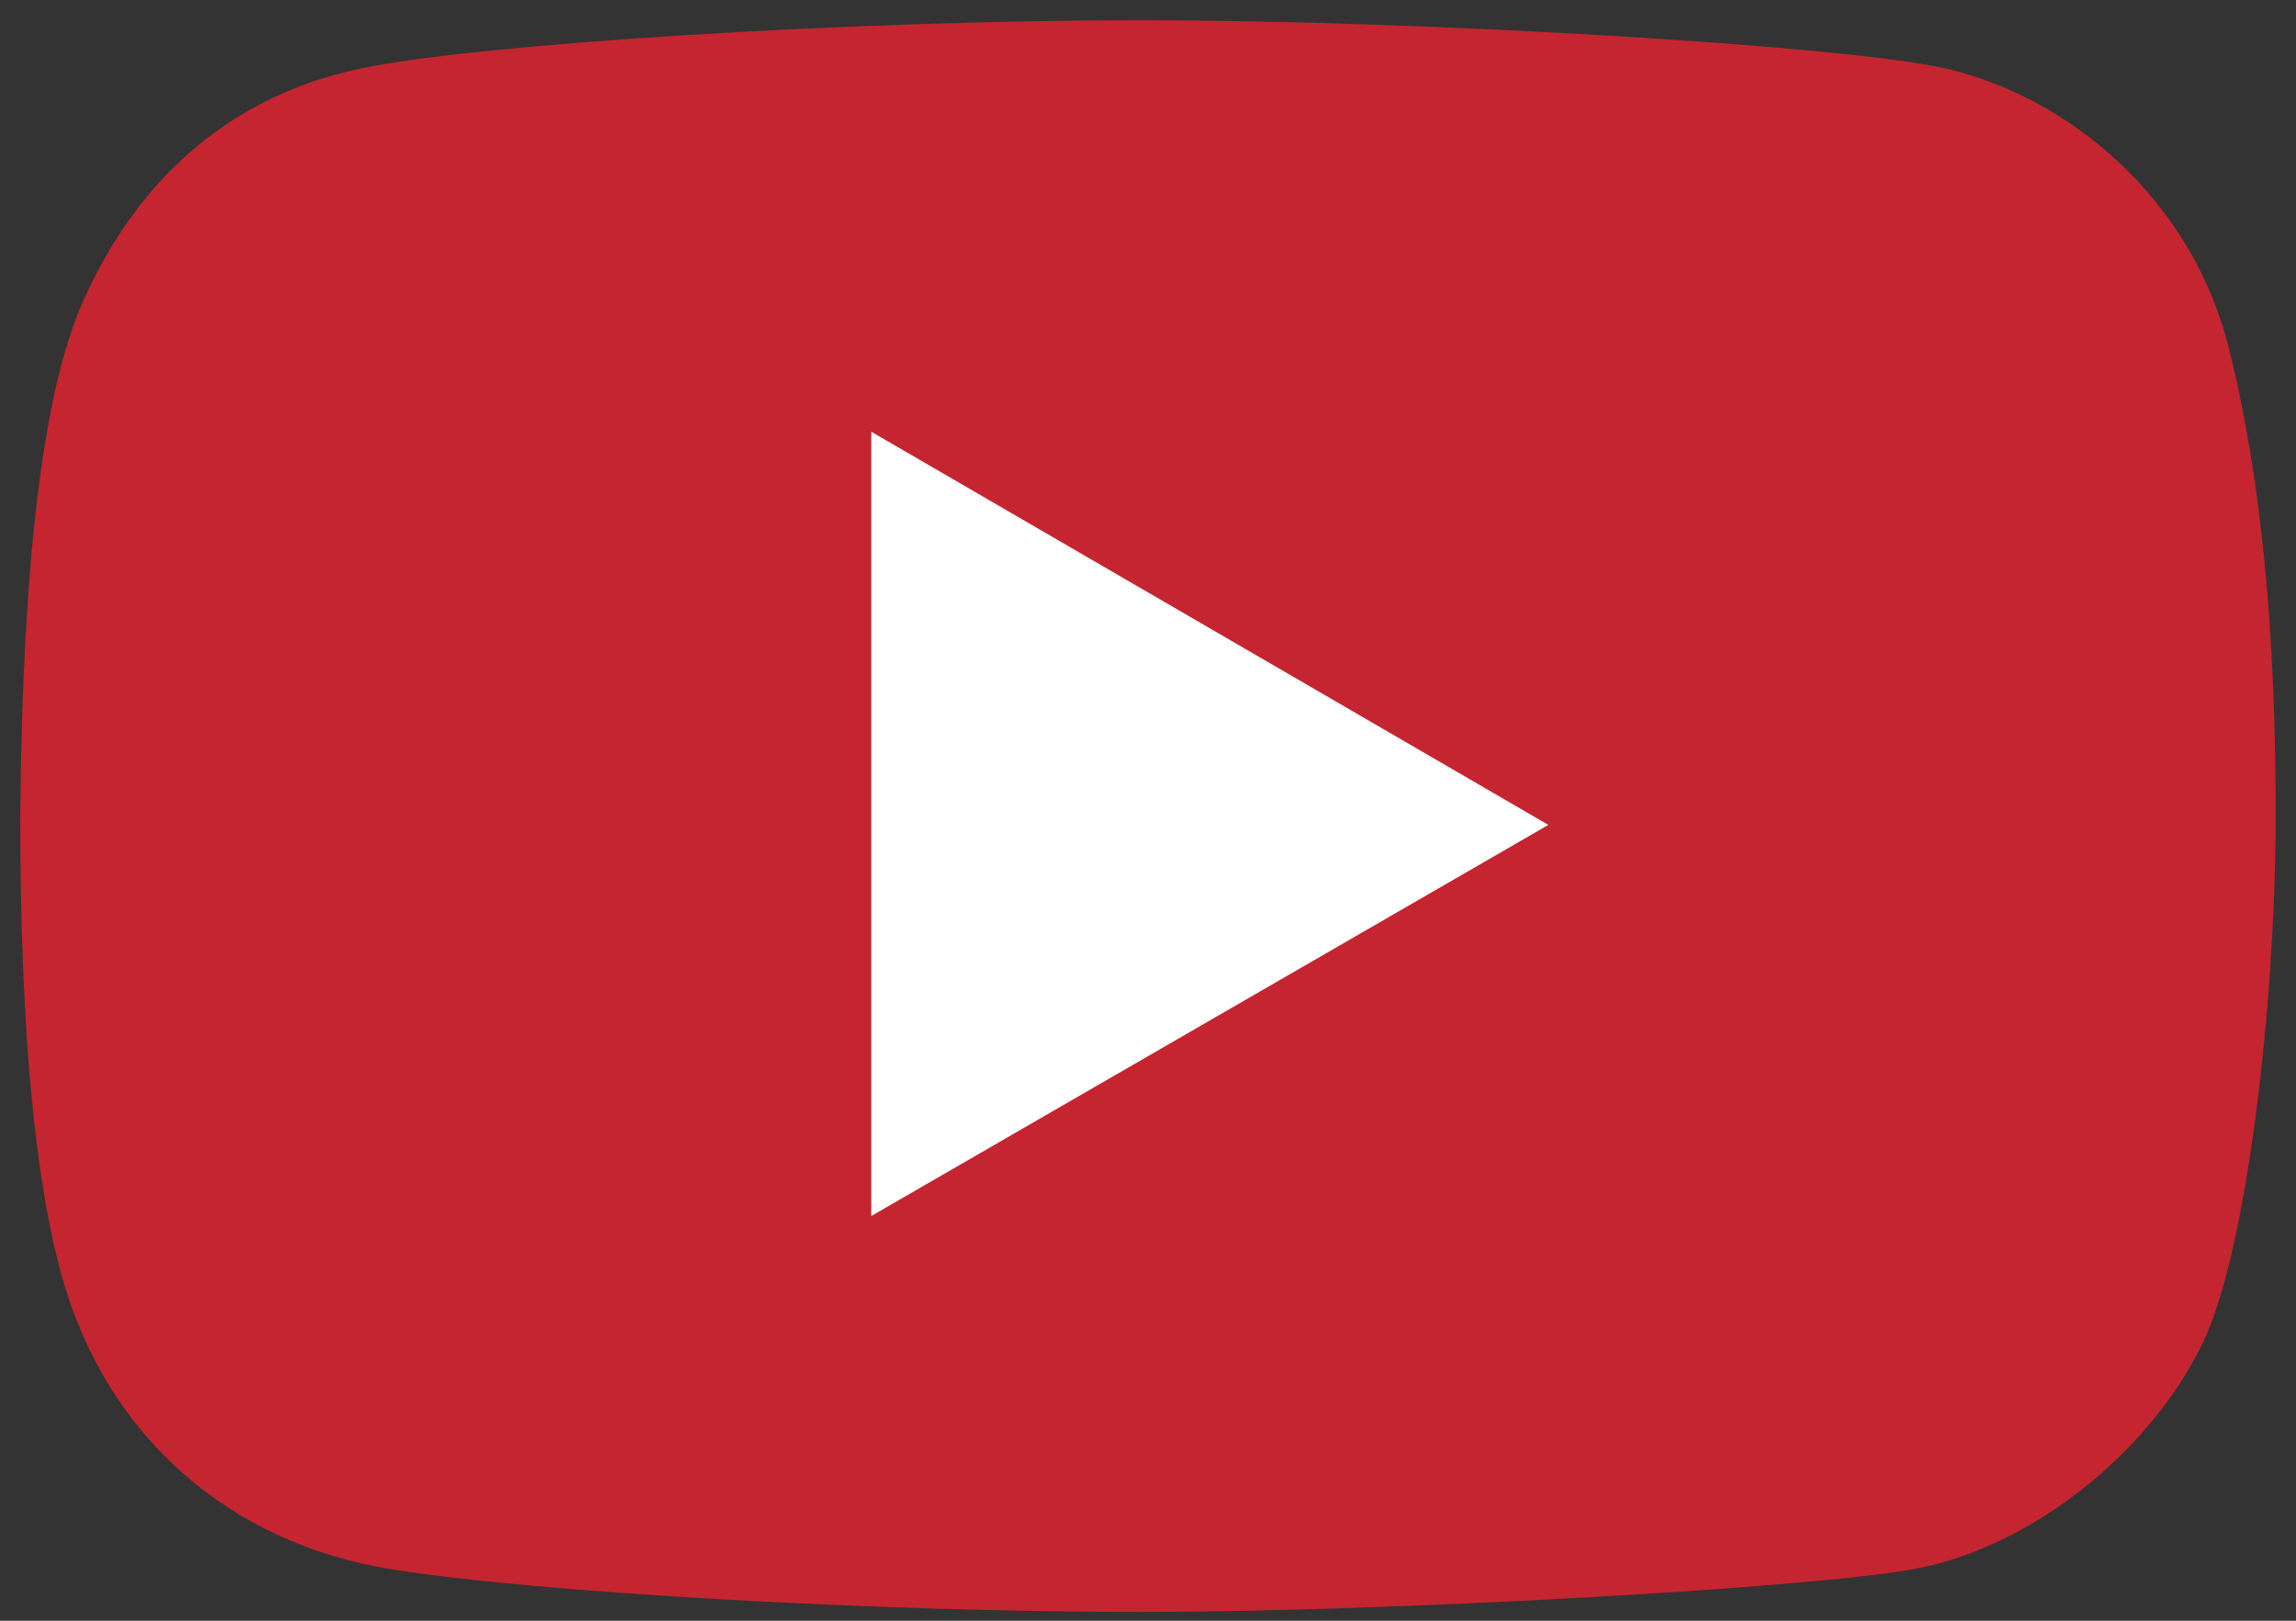
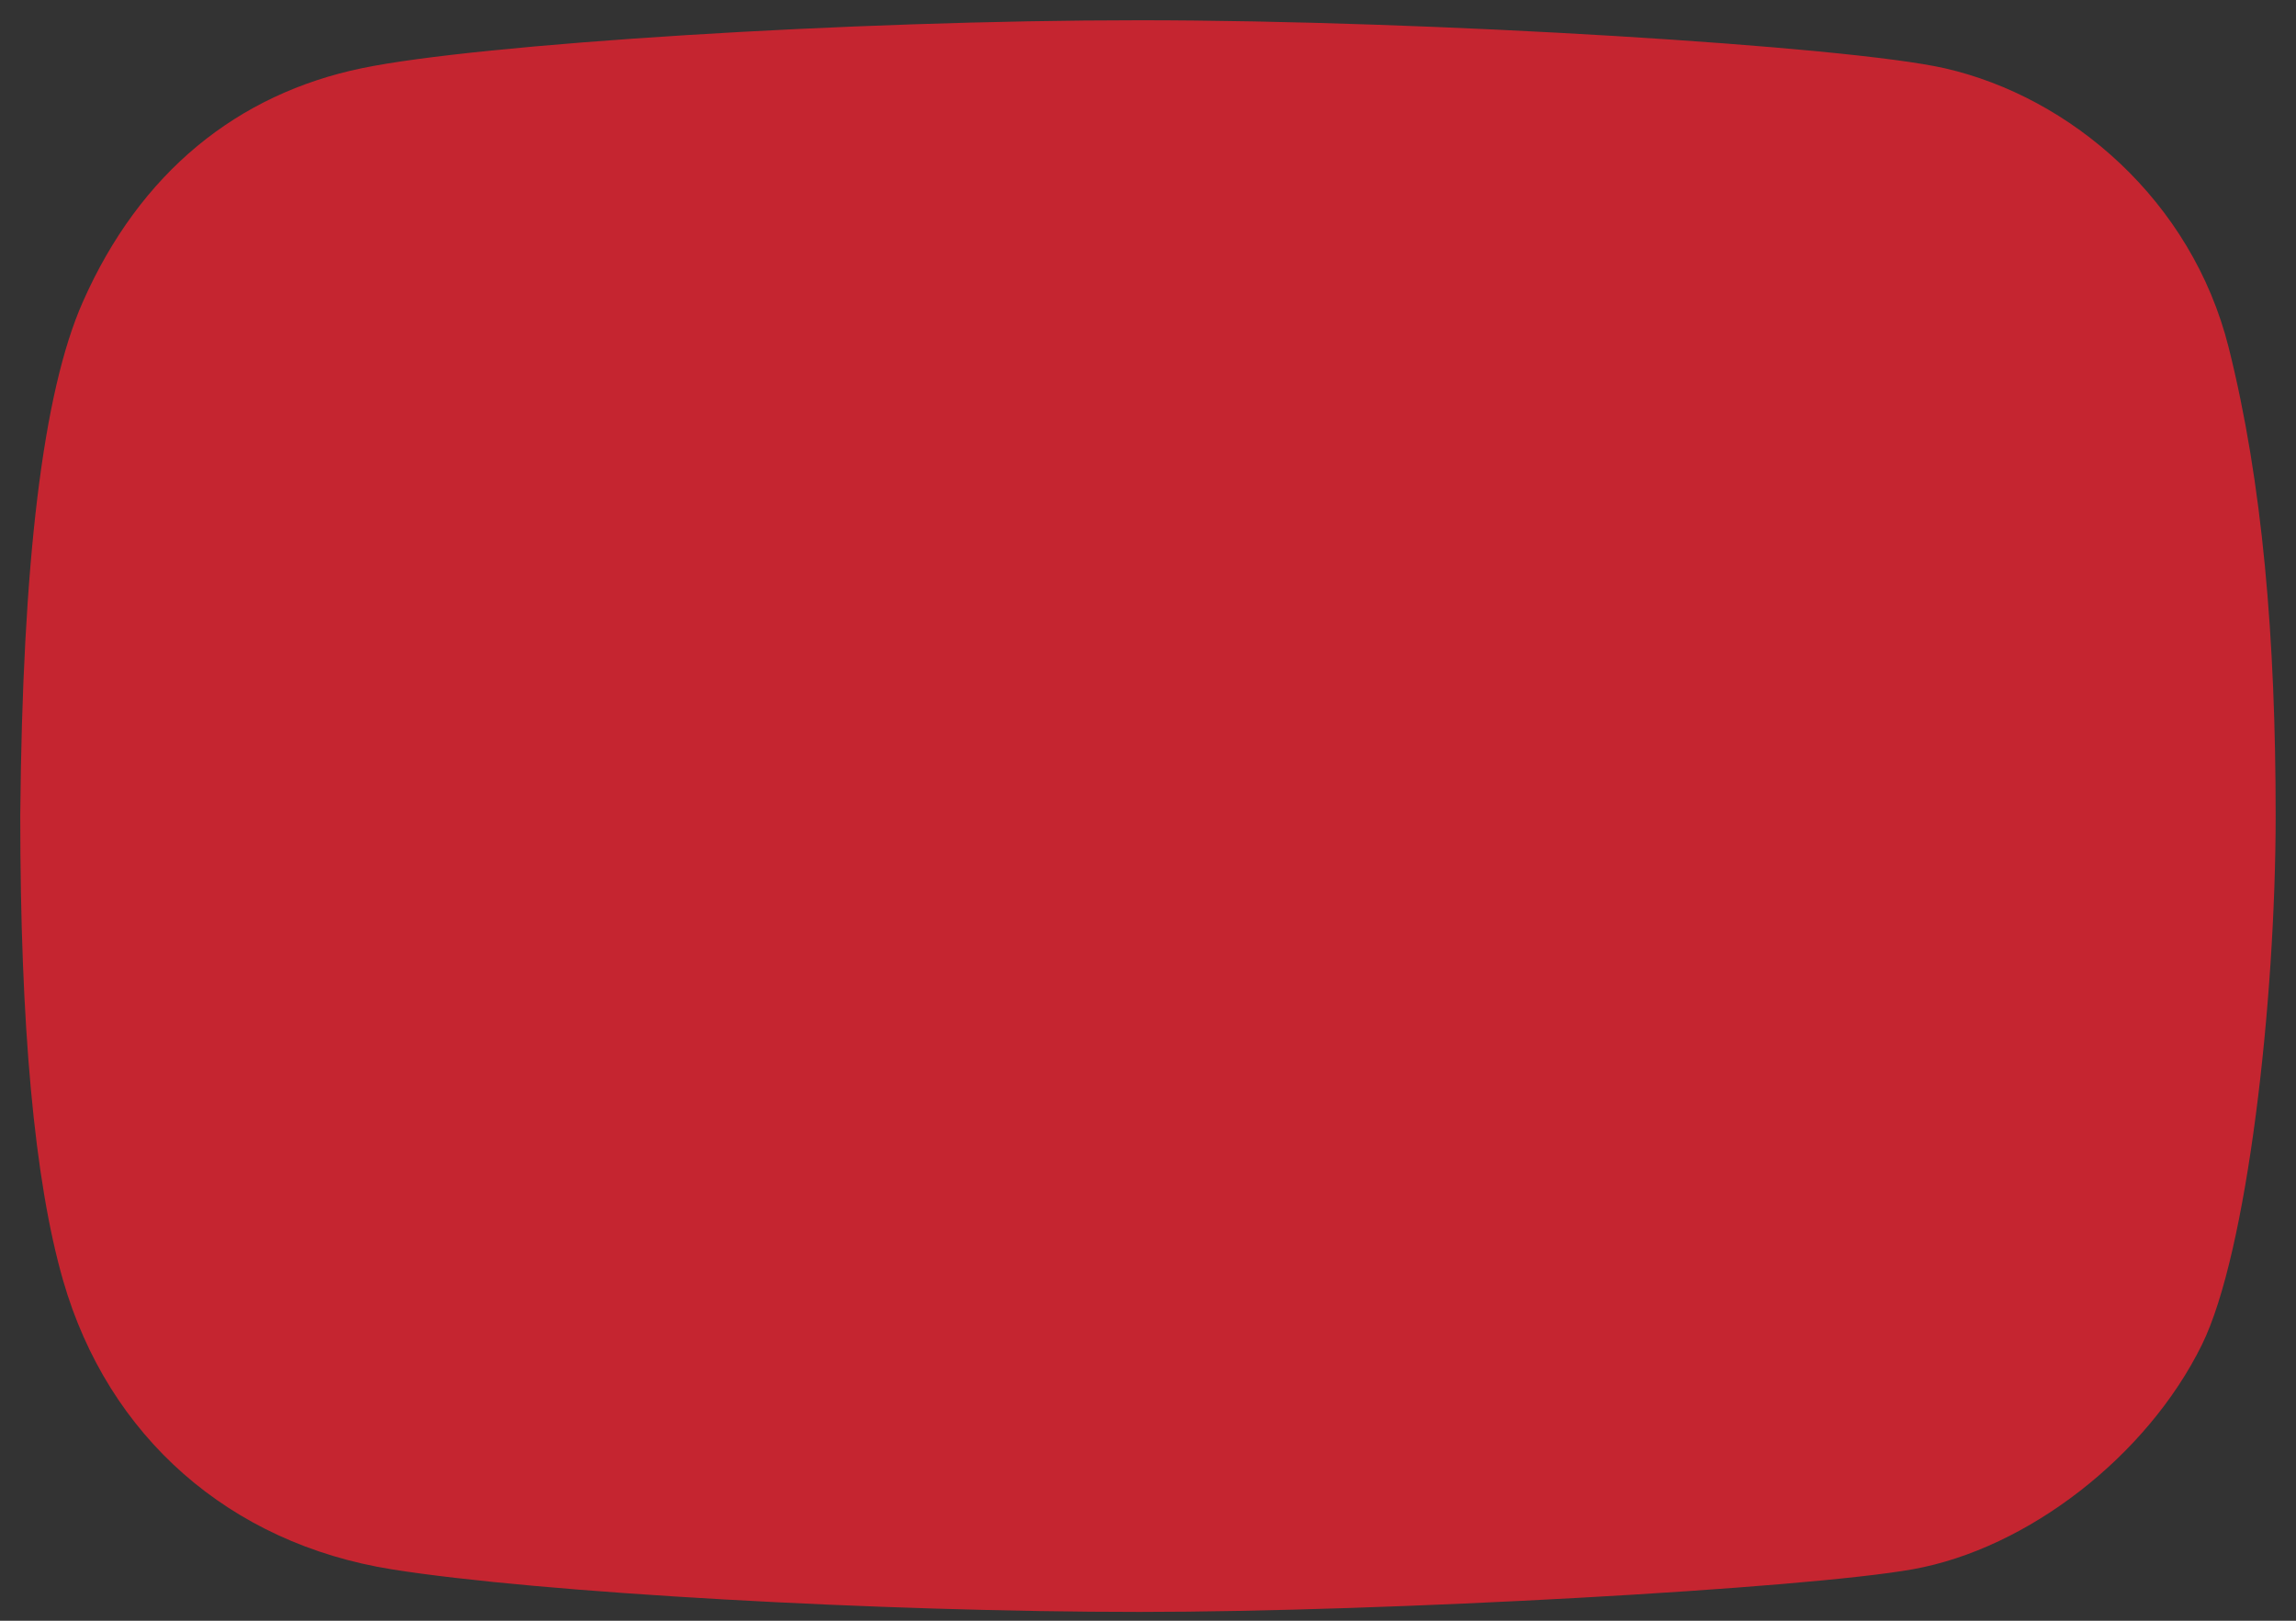
<svg xmlns="http://www.w3.org/2000/svg" width="85px" height="60px" viewBox="0 0 85 60" version="1.1">
  <rect x="0" y="0" width="85" height="60" fill="#333333" stroke="none" />
  <title>yt-play-hover</title>
  <desc>Created with Sketch.</desc>
  <g id="Page-1" stroke="none" stroke-width="1" fill="none" fill-rule="evenodd">
    <g id="yt-play-hover">
      <path d="M0.75,30.191 L0.75,30.18 C0.832,20.836 1.581,14.544 3.06,11.19 C5.183,6.376 8.797,3.477 13.406,2.523 C17.71,1.631 31.44,0.75 42.189,0.75 C52.926,0.75 68.41,1.71 71.999,2.528 C76.656,3.59 81.143,7.415 82.508,12.867 C83.767,17.888 84.247,23.669 84.247,30.191 C84.247,37.065 83.194,46.375 81.516,49.784 C79.493,53.894 75.075,57.331 70.821,58.093 C66.806,58.813 51.325,59.674 42.189,59.674 C32.626,59.674 19.947,58.967 14.503,58.097 C8.504,57.138 4.002,53.193 2.335,47.399 C1.271,43.699 0.75,37.978 0.75,30.191 Z" id="Path" fill="#C52530" />
-       <polygon id="Path-4" fill="#FFFFFF" points="32.254 15.981 32.254 45.018 57.322 30.538" />
    </g>
  </g>
</svg>